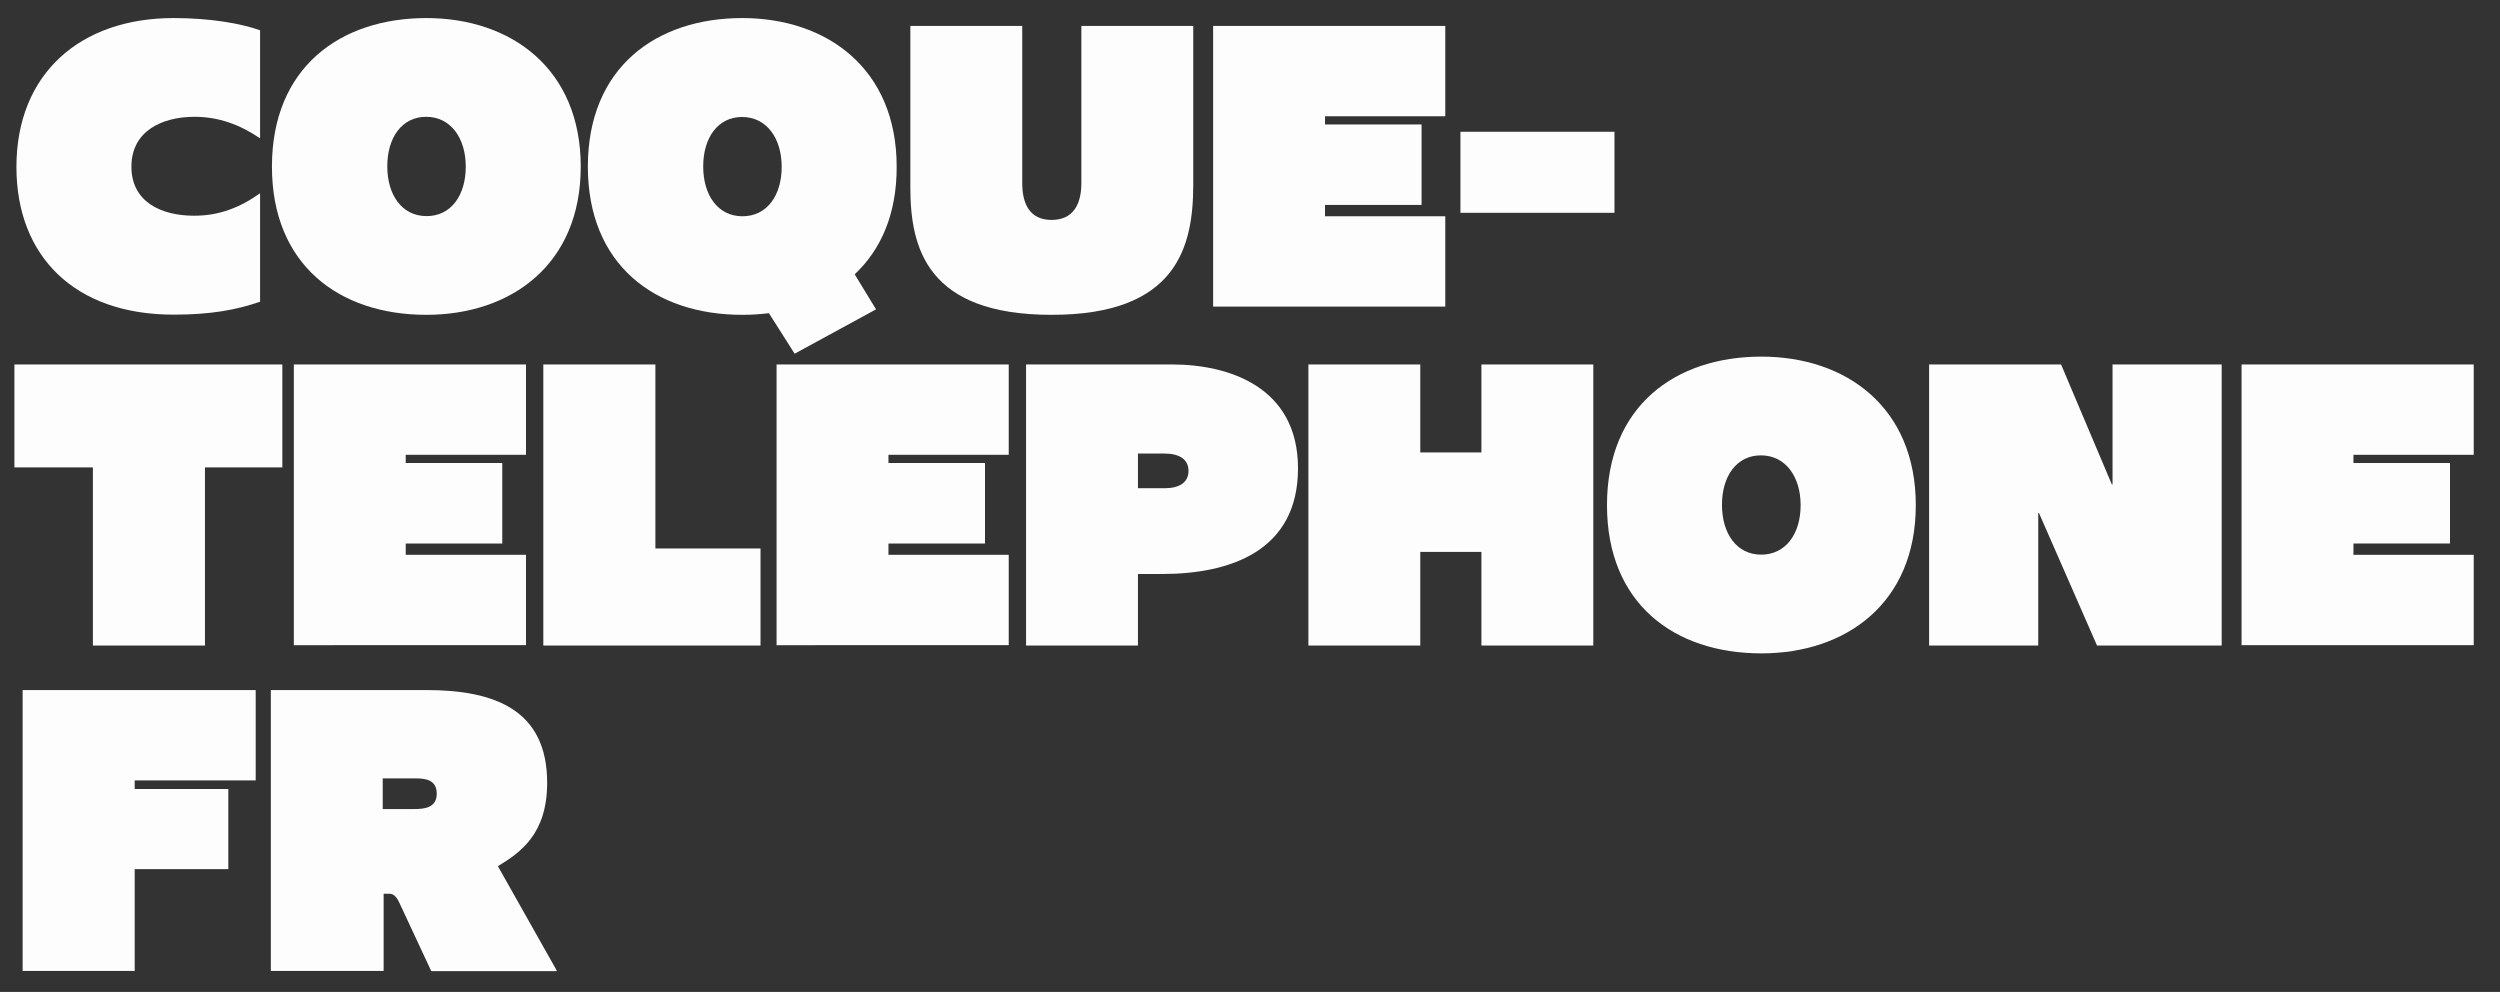
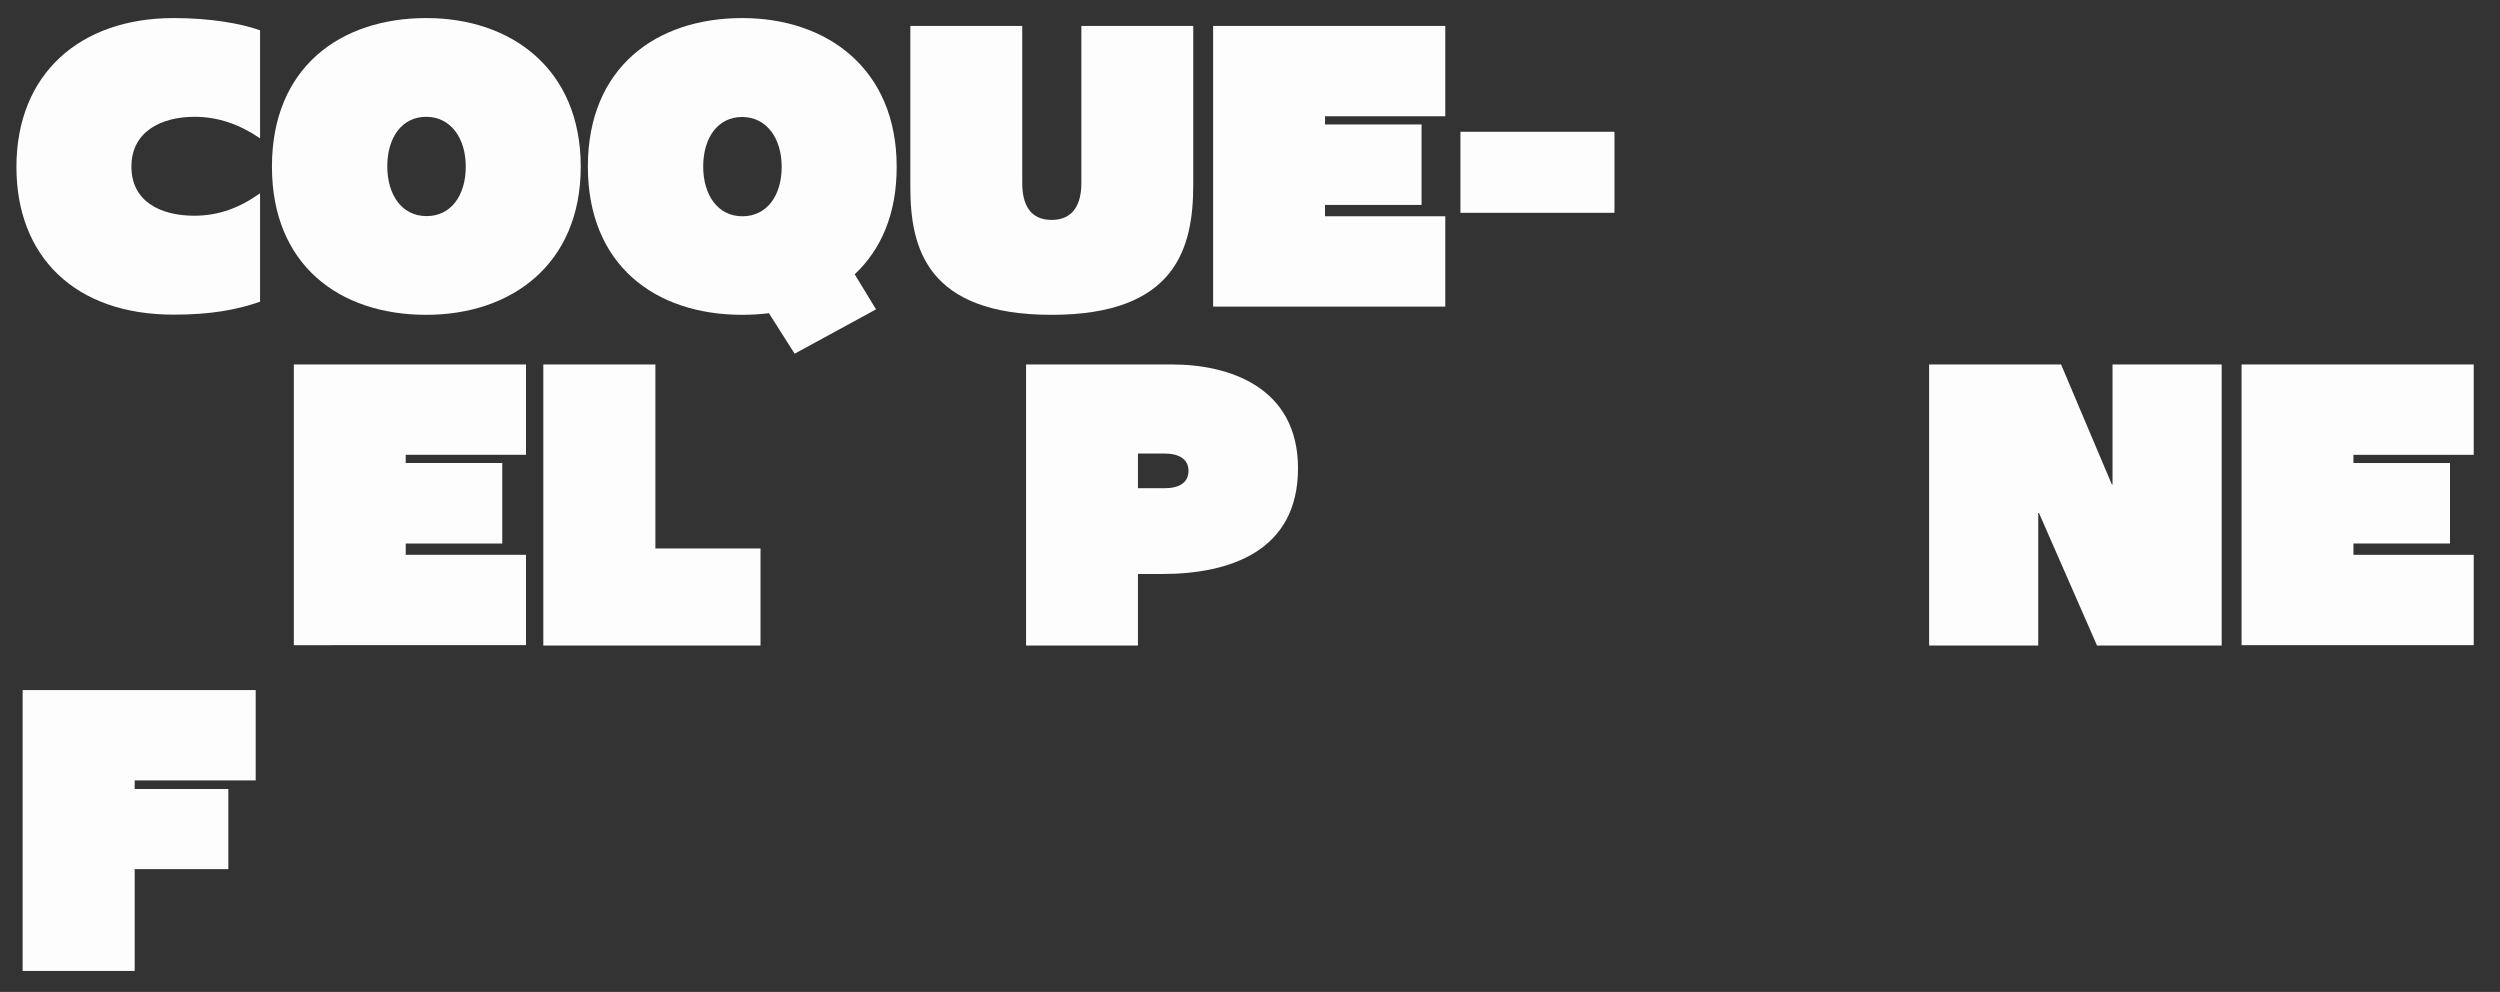
<svg xmlns="http://www.w3.org/2000/svg" version="1.1" id="Layer_1" x="0px" y="0px" viewBox="0 0 1369.8 543.5" style="enable-background:new 0 0 1369.8 543.5;" xml:space="preserve">
  <rect x="0" y="0" width="1369.8" height="543.5" fill="#333333" stroke="none" />
  <style type="text/css">
	.st0{fill:#FDFDFD;}
</style>
  <g>
    <path class="st0" d="M9,91.5C9,40.3,44,9.9,95.1,9.9c20.4,0,37,3,47.4,6.7v59.2C131.2,68.1,119.5,64,106.6,64   C88.6,64,72,71.9,72,91.3c0,19.2,16.1,26.9,34.4,26.9c13.5,0,24.8-4.3,36.1-12.3v59.4c-12.8,4.5-27.2,7.1-47.2,7.1   C40.9,172.5,9,140.4,9,91.5z" />
    <path class="st0" d="M149,91.3c0-54.3,37.4-81.4,84.6-81.4c46.5,0,84.6,27.8,84.6,81.4c0,53.8-38.3,81.2-84.6,81.2   C185.6,172.5,149,144.9,149,91.3z M255.2,91.3c0-15.7-8.3-27.3-21.7-27.3c-13.3,0-21.3,11.4-21.3,27.1s8,27.3,21.5,27.3   C246.9,118.5,255.2,107.3,255.2,91.3z" />
    <path class="st0" d="M468.3,150.3l11.7,19.2l-44.6,24.3l-14.1-22.2c-4.8,0.6-9.6,0.9-14.6,0.9c-48.1,0-84.6-27.6-84.6-81.2   c0-54.3,37.4-81.4,84.6-81.4c46.5,0,84.6,27.8,84.6,81.4C491.4,117.2,482.7,136.8,468.3,150.3z M406.8,118.5   c13.3,0,21.5-11.2,21.5-27.1c0-15.7-8.3-27.3-21.7-27.3c-13.3,0-21.3,11.4-21.3,27.1S393.3,118.5,406.8,118.5z" />
    <path class="st0" d="M498.8,102.7V14.2h61.3v86.1c0,11.4,4.1,20.2,16.1,20.2c12,0,16.3-8.8,16.3-20.2V14.2h61.3v87   c0,34.2-9.1,71.3-77.6,71.3C507.9,172.5,498.8,135.9,498.8,102.7z" />
    <path class="st0" d="M664.7,14.2h127.2v49.5H726v4.5h52.9v44.1H726v6.2h65.9v49.5H664.7V14.2z" />
    <path class="st0" d="M800.2,72.2h84.4v44.4h-84.4V72.2z" />
  </g>
  <g>
-     <path class="st0" d="M50.9,256.1H7.9v-56.4h146.8v56.4h-42.4v97.6H50.9V256.1z" />
    <path class="st0" d="M161,199.7h127.2v49.5h-65.9v4.5h52.9v44.1h-52.9v6.2h65.9v49.5H161V199.7z" />
    <path class="st0" d="M297.8,199.7h61.3v100.8h57.6v53.2h-119V199.7z" />
-     <path class="st0" d="M425.5,199.7h127.2v49.5h-65.9v4.5h52.9v44.1h-52.9v6.2h65.9v49.5H425.5V199.7z" />
    <path class="st0" d="M562.3,199.7h80c30.7,0,68.9,12.1,68.9,56.9c0,45.7-37.8,57.9-74.4,57.9h-13.3v39.2h-61.3V199.7z M638.2,267.5   c7.8,0,13-3,13-9.5c0-6.2-4.8-9.5-13.3-9.5h-14.4v19H638.2z" />
-     <path class="st0" d="M716.9,199.7h61.3v48.2h33.5v-48.2h61.3v154h-61.3v-51.3h-33.5v51.3h-61.3V199.7z" />
-     <path class="st0" d="M880.5,276.8c0-54.3,37.4-81.4,84.6-81.4c46.5,0,84.6,27.8,84.6,81.4c0,53.8-38.3,81.2-84.6,81.2   C917,358,880.5,330.4,880.5,276.8z M986.6,276.8c0-15.7-8.3-27.3-21.8-27.3c-13.3,0-21.3,11.4-21.3,27.1c0,15.7,8,27.3,21.5,27.3   C978.3,303.9,986.6,292.7,986.6,276.8z" />
    <path class="st0" d="M1057.1,199.7h72.2l27.8,65.7h0.4v-65.7h59.8v154h-68.3l-31.8-72.6h-0.4v72.6h-59.8V199.7z" />
    <path class="st0" d="M1228.2,199.7h127.2v49.5h-65.9v4.5h52.9v44.1h-52.9v6.2h65.9v49.5h-127.2V199.7z" />
  </g>
  <g>
    <path class="st0" d="M12.4,378.1h127.7v49.5H73.8v4.7h51.3v43.9H73.8V532H12.4V378.1z" />
-     <path class="st0" d="M148.4,378.1h85.3c37.6,0,66.1,11,66.1,50.8c0,28.2-14.8,38.3-27,45.7l32.2,57.1v0.4h-68.7l-17.6-37.7   c-1.3-2.8-3-4.7-5.2-4.7h-3.3V532h-61.8V378.1z M226.9,443.3c5.4,0,12.4-0.6,12.4-8.4c0-7.5-5.9-8.4-11.5-8.4h-18.1v16.8H226.9z" />
  </g>
</svg>